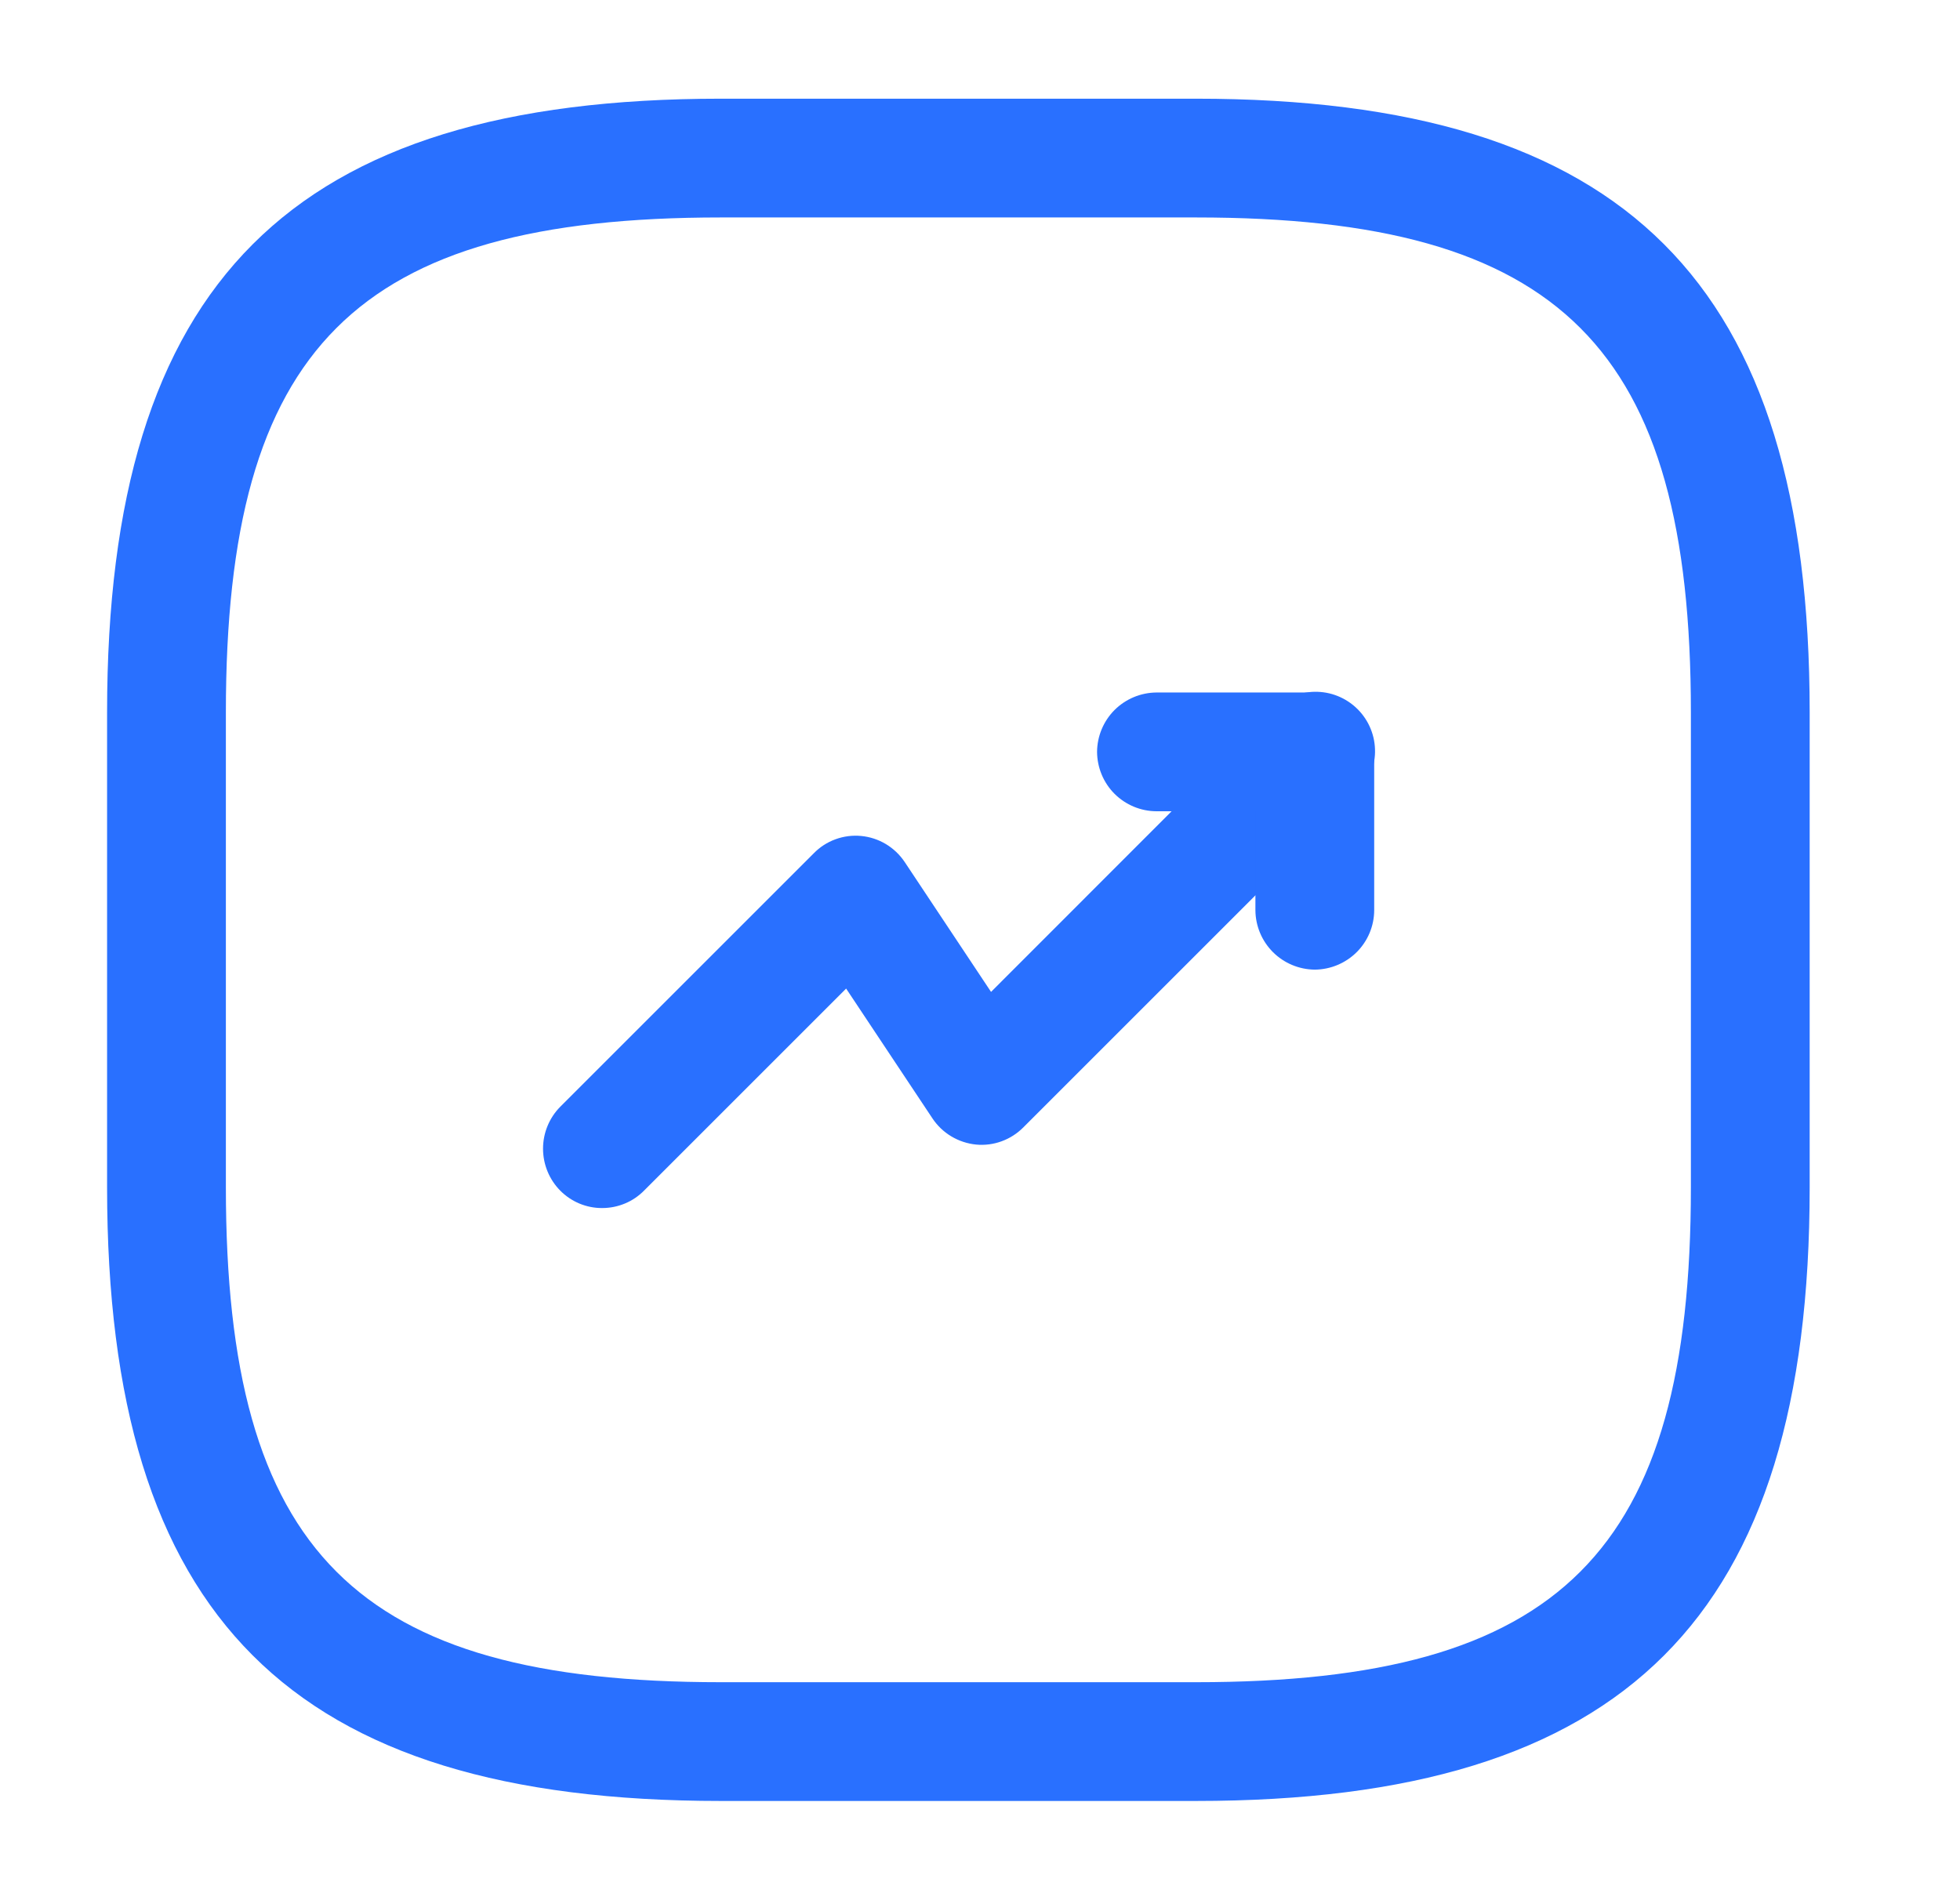
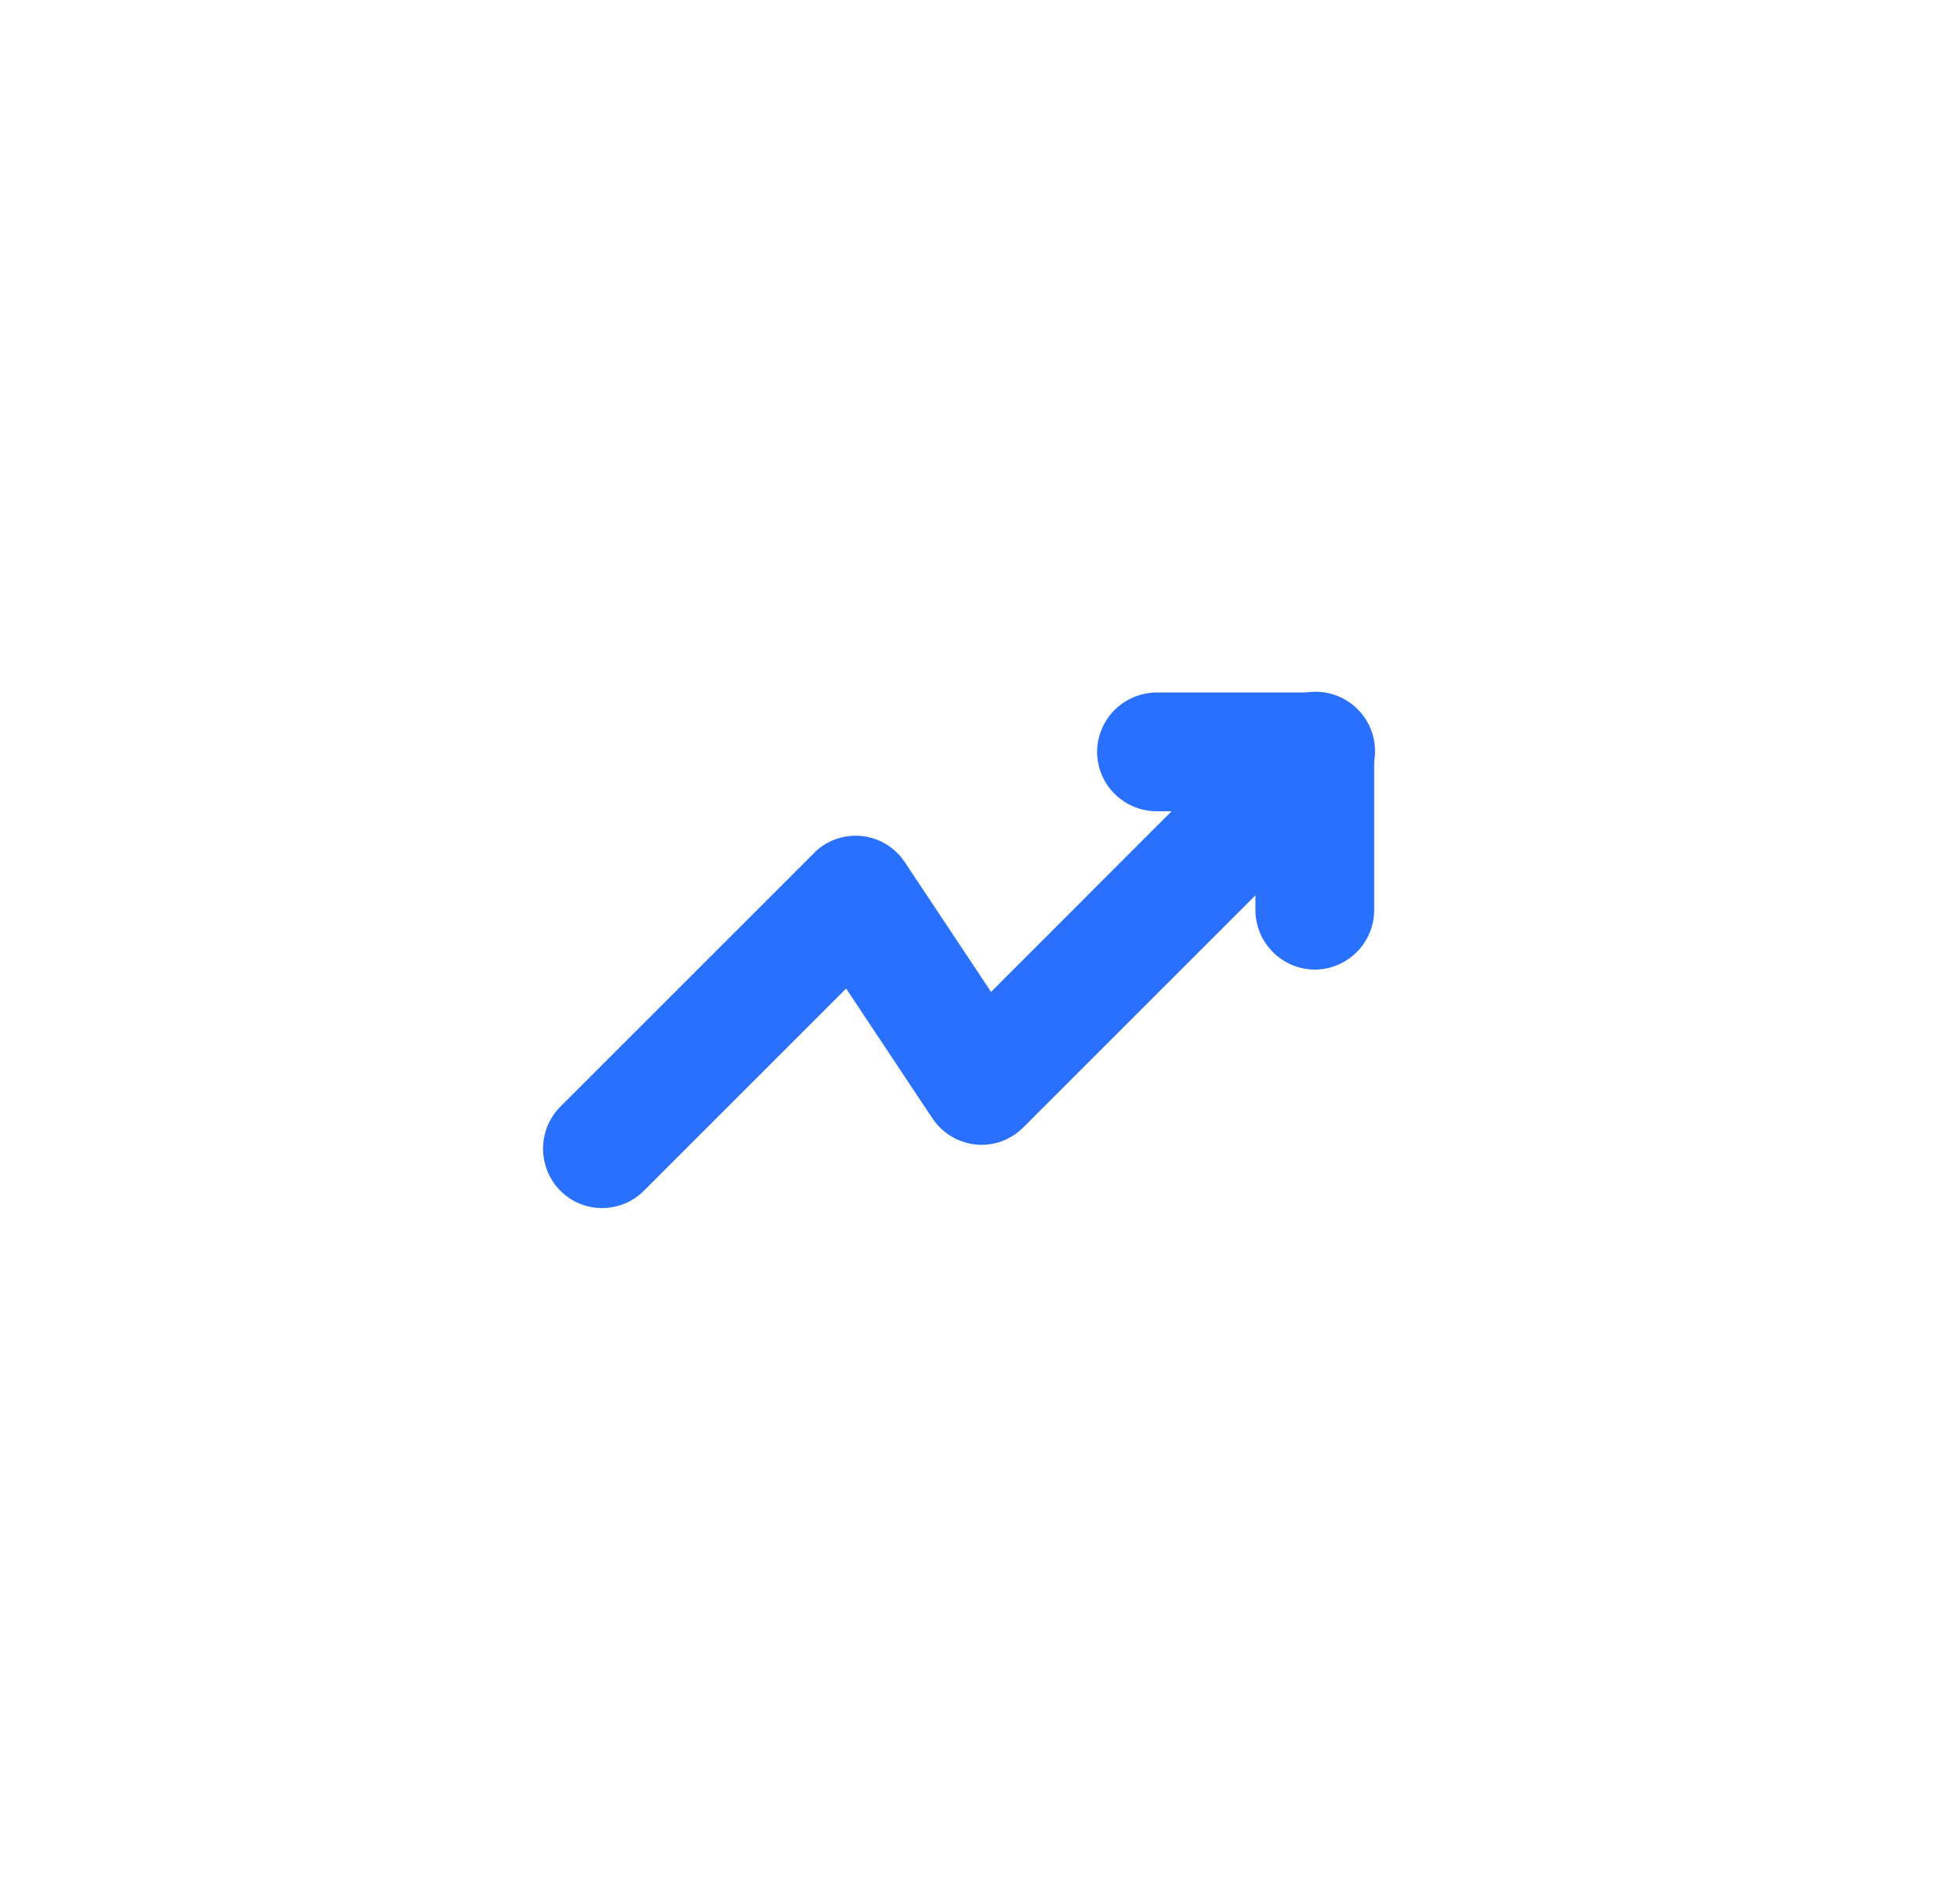
<svg xmlns="http://www.w3.org/2000/svg" width="33" height="32" viewBox="0 0 33 32" fill="none">
  <path d="M10.139 20.344C10.008 20.345 9.878 20.319 9.757 20.269C9.635 20.218 9.525 20.144 9.433 20.051C9.247 19.863 9.143 19.609 9.143 19.344C9.143 19.08 9.247 18.826 9.433 18.638L13.7 14.371C13.803 14.265 13.928 14.184 14.066 14.134C14.205 14.083 14.353 14.064 14.499 14.078C14.647 14.092 14.789 14.139 14.916 14.215C15.042 14.291 15.151 14.395 15.233 14.518L16.686 16.704L21.419 11.968C21.511 11.87 21.622 11.791 21.744 11.737C21.867 11.682 21.999 11.652 22.134 11.65C22.268 11.648 22.401 11.672 22.526 11.723C22.65 11.773 22.763 11.848 22.858 11.943C22.953 12.038 23.028 12.151 23.078 12.275C23.129 12.4 23.153 12.533 23.151 12.668C23.149 12.802 23.119 12.934 23.065 13.057C23.01 13.18 22.931 13.29 22.833 13.382L17.233 18.982C17.13 19.087 17.005 19.168 16.866 19.219C16.728 19.27 16.58 19.289 16.433 19.275C16.286 19.26 16.144 19.213 16.017 19.137C15.89 19.061 15.782 18.958 15.7 18.835L14.246 16.648L10.846 20.048C10.754 20.142 10.644 20.217 10.523 20.267C10.401 20.318 10.271 20.344 10.139 20.344Z" fill="#2970FF" />
  <path d="M22.137 16.329C21.873 16.327 21.619 16.221 21.432 16.034C21.245 15.847 21.139 15.594 21.137 15.329V13.662H19.471C19.206 13.661 18.953 13.555 18.765 13.368C18.578 13.181 18.473 12.927 18.471 12.662C18.473 12.398 18.578 12.145 18.765 11.957C18.953 11.77 19.206 11.664 19.471 11.662H22.137C22.402 11.664 22.655 11.77 22.843 11.957C23.03 12.145 23.136 12.398 23.137 12.662V15.329C23.136 15.594 23.03 15.847 22.843 16.034C22.655 16.221 22.402 16.327 22.137 16.329Z" fill="#2970FF" />
-   <path d="M20.136 30.329H12.136C4.896 30.329 1.803 27.236 1.803 19.996V11.996C1.803 4.756 4.896 1.662 12.136 1.662H20.136C27.376 1.662 30.469 4.756 30.469 11.996V19.996C30.469 27.236 27.376 30.329 20.136 30.329ZM12.136 3.662C5.989 3.662 3.803 5.849 3.803 11.996V19.996C3.803 26.142 5.989 28.329 12.136 28.329H20.136C26.283 28.329 28.469 26.142 28.469 19.996V11.996C28.469 5.849 26.283 3.662 20.136 3.662H12.136Z" fill="#2970FF" />
</svg>